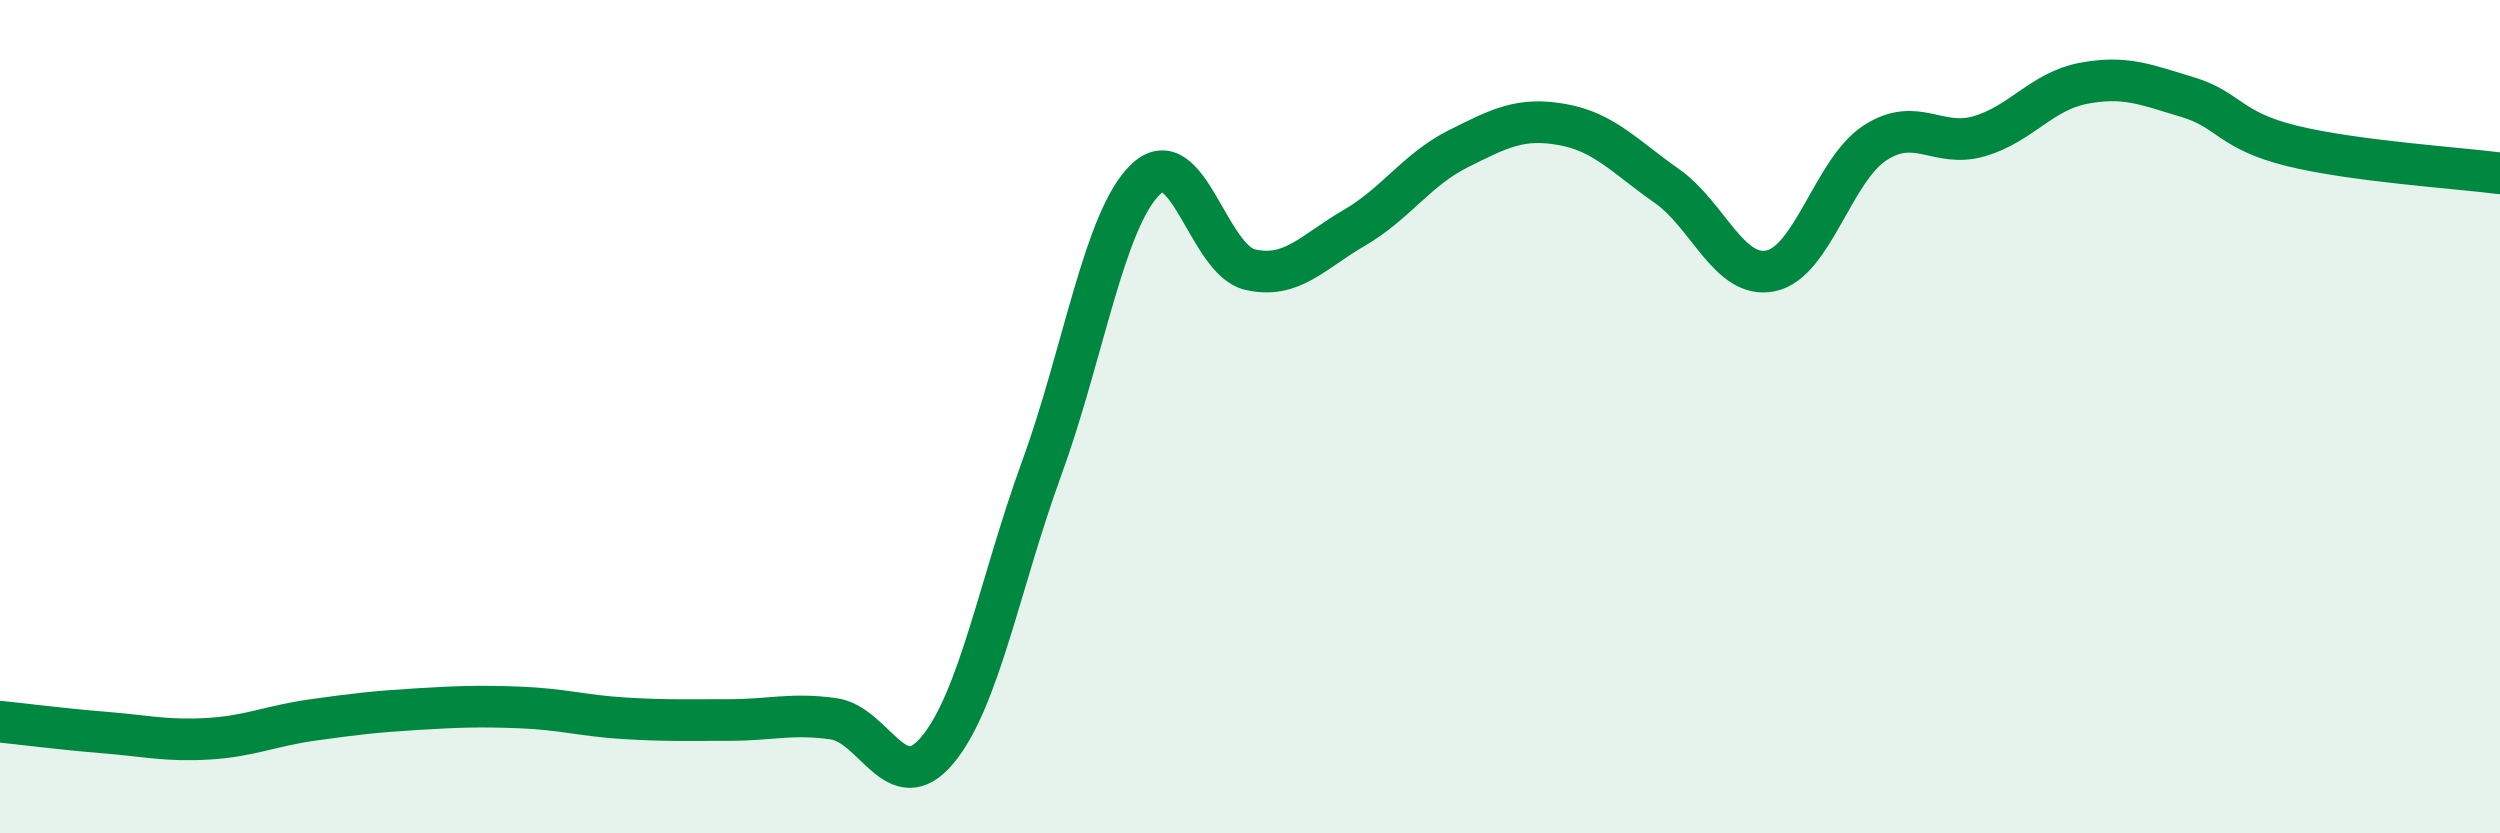
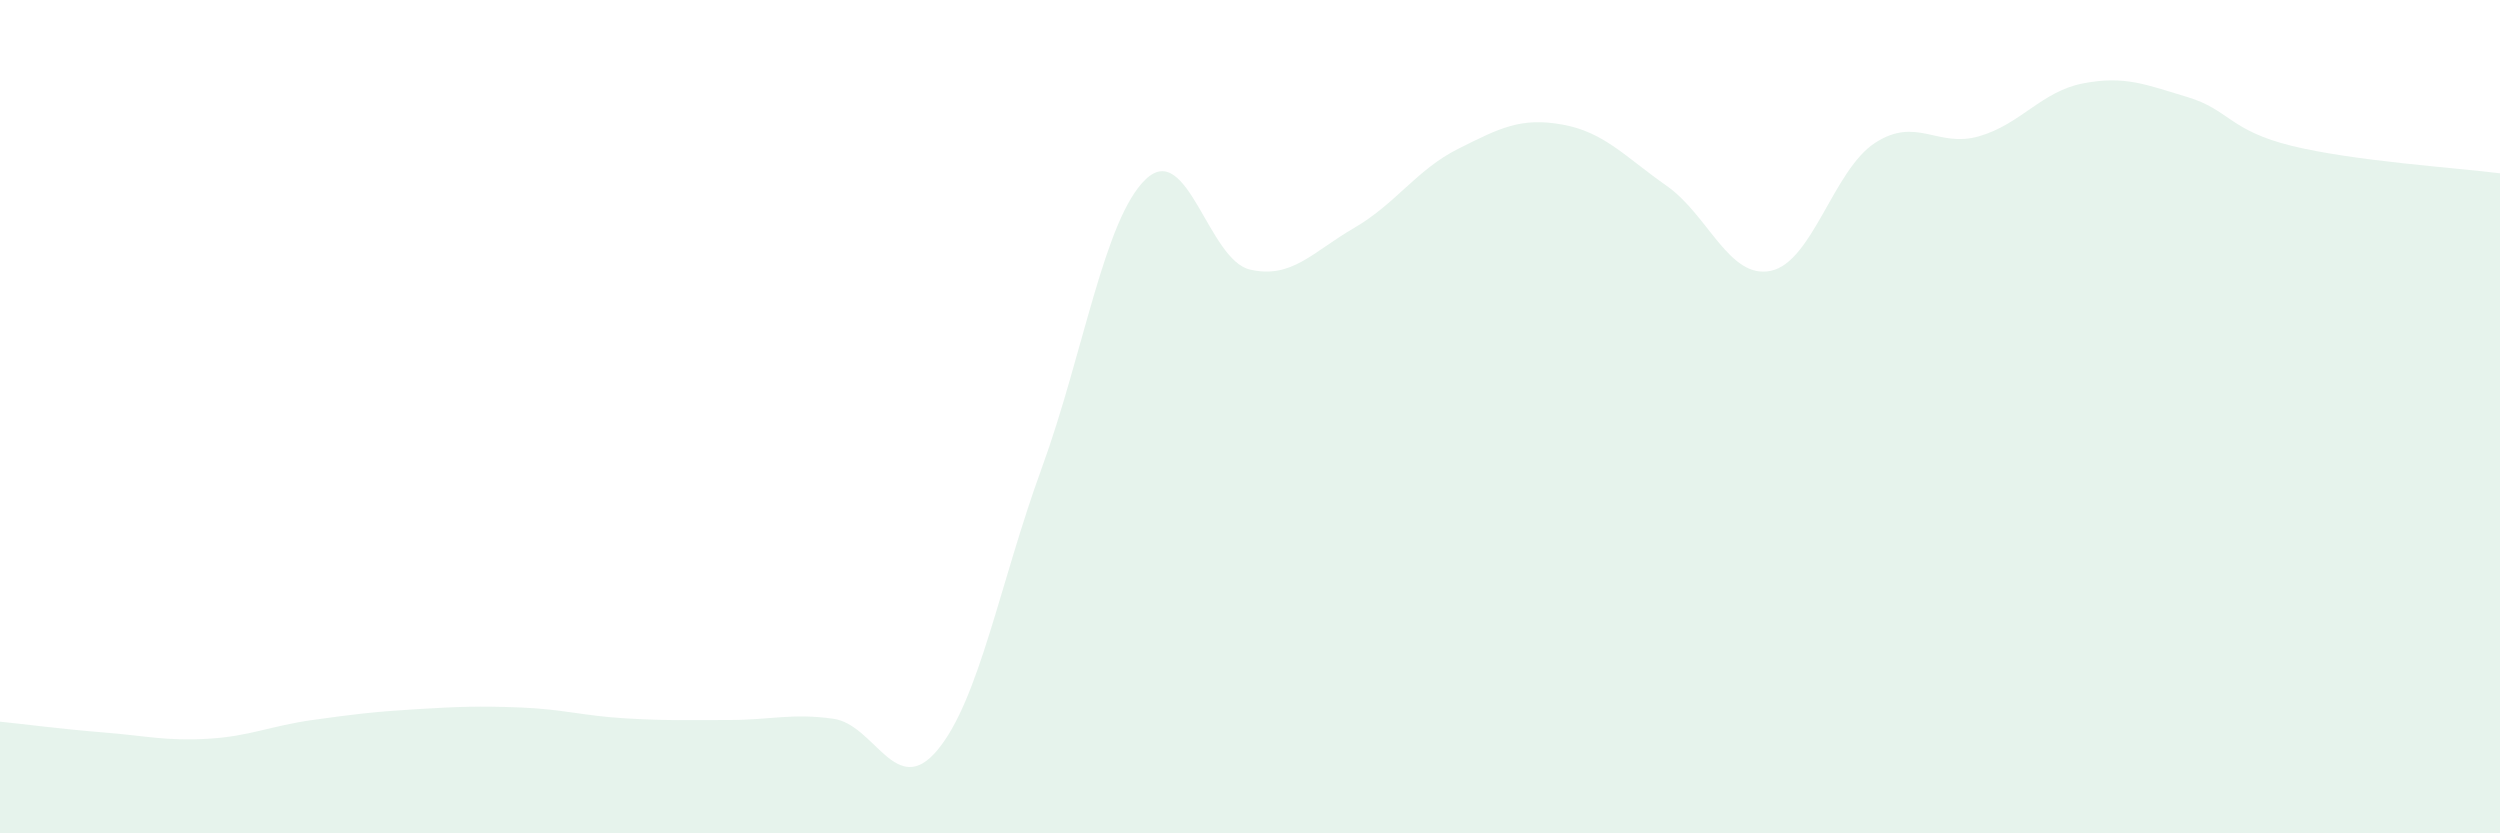
<svg xmlns="http://www.w3.org/2000/svg" width="60" height="20" viewBox="0 0 60 20">
  <path d="M 0,17.32 C 0.5,17.37 1.5,17.5 2.5,17.58 C 3.5,17.66 4,17.79 5,17.73 C 6,17.67 6.5,17.42 7.5,17.28 C 8.5,17.14 9,17.08 10,17.02 C 11,16.96 11.5,16.94 12.5,16.98 C 13.5,17.02 14,17.18 15,17.24 C 16,17.3 16.5,17.28 17.5,17.28 C 18.5,17.28 19,17.11 20,17.25 C 21,17.39 21.5,19.2 22.5,18 C 23.5,16.8 24,13.98 25,11.24 C 26,8.5 26.5,5.25 27.5,4.3 C 28.5,3.35 29,6.24 30,6.47 C 31,6.7 31.5,6.05 32.5,5.47 C 33.5,4.89 34,4.07 35,3.57 C 36,3.07 36.5,2.81 37.5,2.99 C 38.5,3.17 39,3.76 40,4.46 C 41,5.16 41.5,6.71 42.5,6.5 C 43.5,6.29 44,4.08 45,3.43 C 46,2.78 46.5,3.56 47.5,3.27 C 48.5,2.98 49,2.19 50,2 C 51,1.81 51.5,2.03 52.5,2.33 C 53.5,2.63 53.5,3.13 55,3.5 C 56.5,3.87 59,4.03 60,4.16L60 20L0 20Z" fill="#008740" opacity="0.1" stroke-linecap="round" stroke-linejoin="round" />
-   <path d="M 0,17.32 C 0.5,17.37 1.5,17.5 2.5,17.58 C 3.5,17.66 4,17.79 5,17.73 C 6,17.67 6.5,17.42 7.5,17.28 C 8.5,17.14 9,17.08 10,17.02 C 11,16.96 11.5,16.94 12.5,16.98 C 13.5,17.02 14,17.18 15,17.24 C 16,17.3 16.5,17.28 17.5,17.28 C 18.5,17.28 19,17.11 20,17.25 C 21,17.39 21.5,19.2 22.5,18 C 23.5,16.8 24,13.98 25,11.24 C 26,8.5 26.5,5.25 27.5,4.3 C 28.5,3.35 29,6.24 30,6.47 C 31,6.7 31.5,6.05 32.5,5.47 C 33.5,4.89 34,4.07 35,3.57 C 36,3.07 36.5,2.81 37.5,2.99 C 38.5,3.17 39,3.76 40,4.46 C 41,5.16 41.5,6.71 42.5,6.5 C 43.5,6.29 44,4.08 45,3.43 C 46,2.78 46.5,3.56 47.5,3.27 C 48.5,2.98 49,2.19 50,2 C 51,1.81 51.5,2.03 52.5,2.33 C 53.5,2.63 53.5,3.13 55,3.5 C 56.5,3.87 59,4.03 60,4.16" stroke="#008740" stroke-width="1" fill="none" stroke-linecap="round" stroke-linejoin="round" />
</svg>